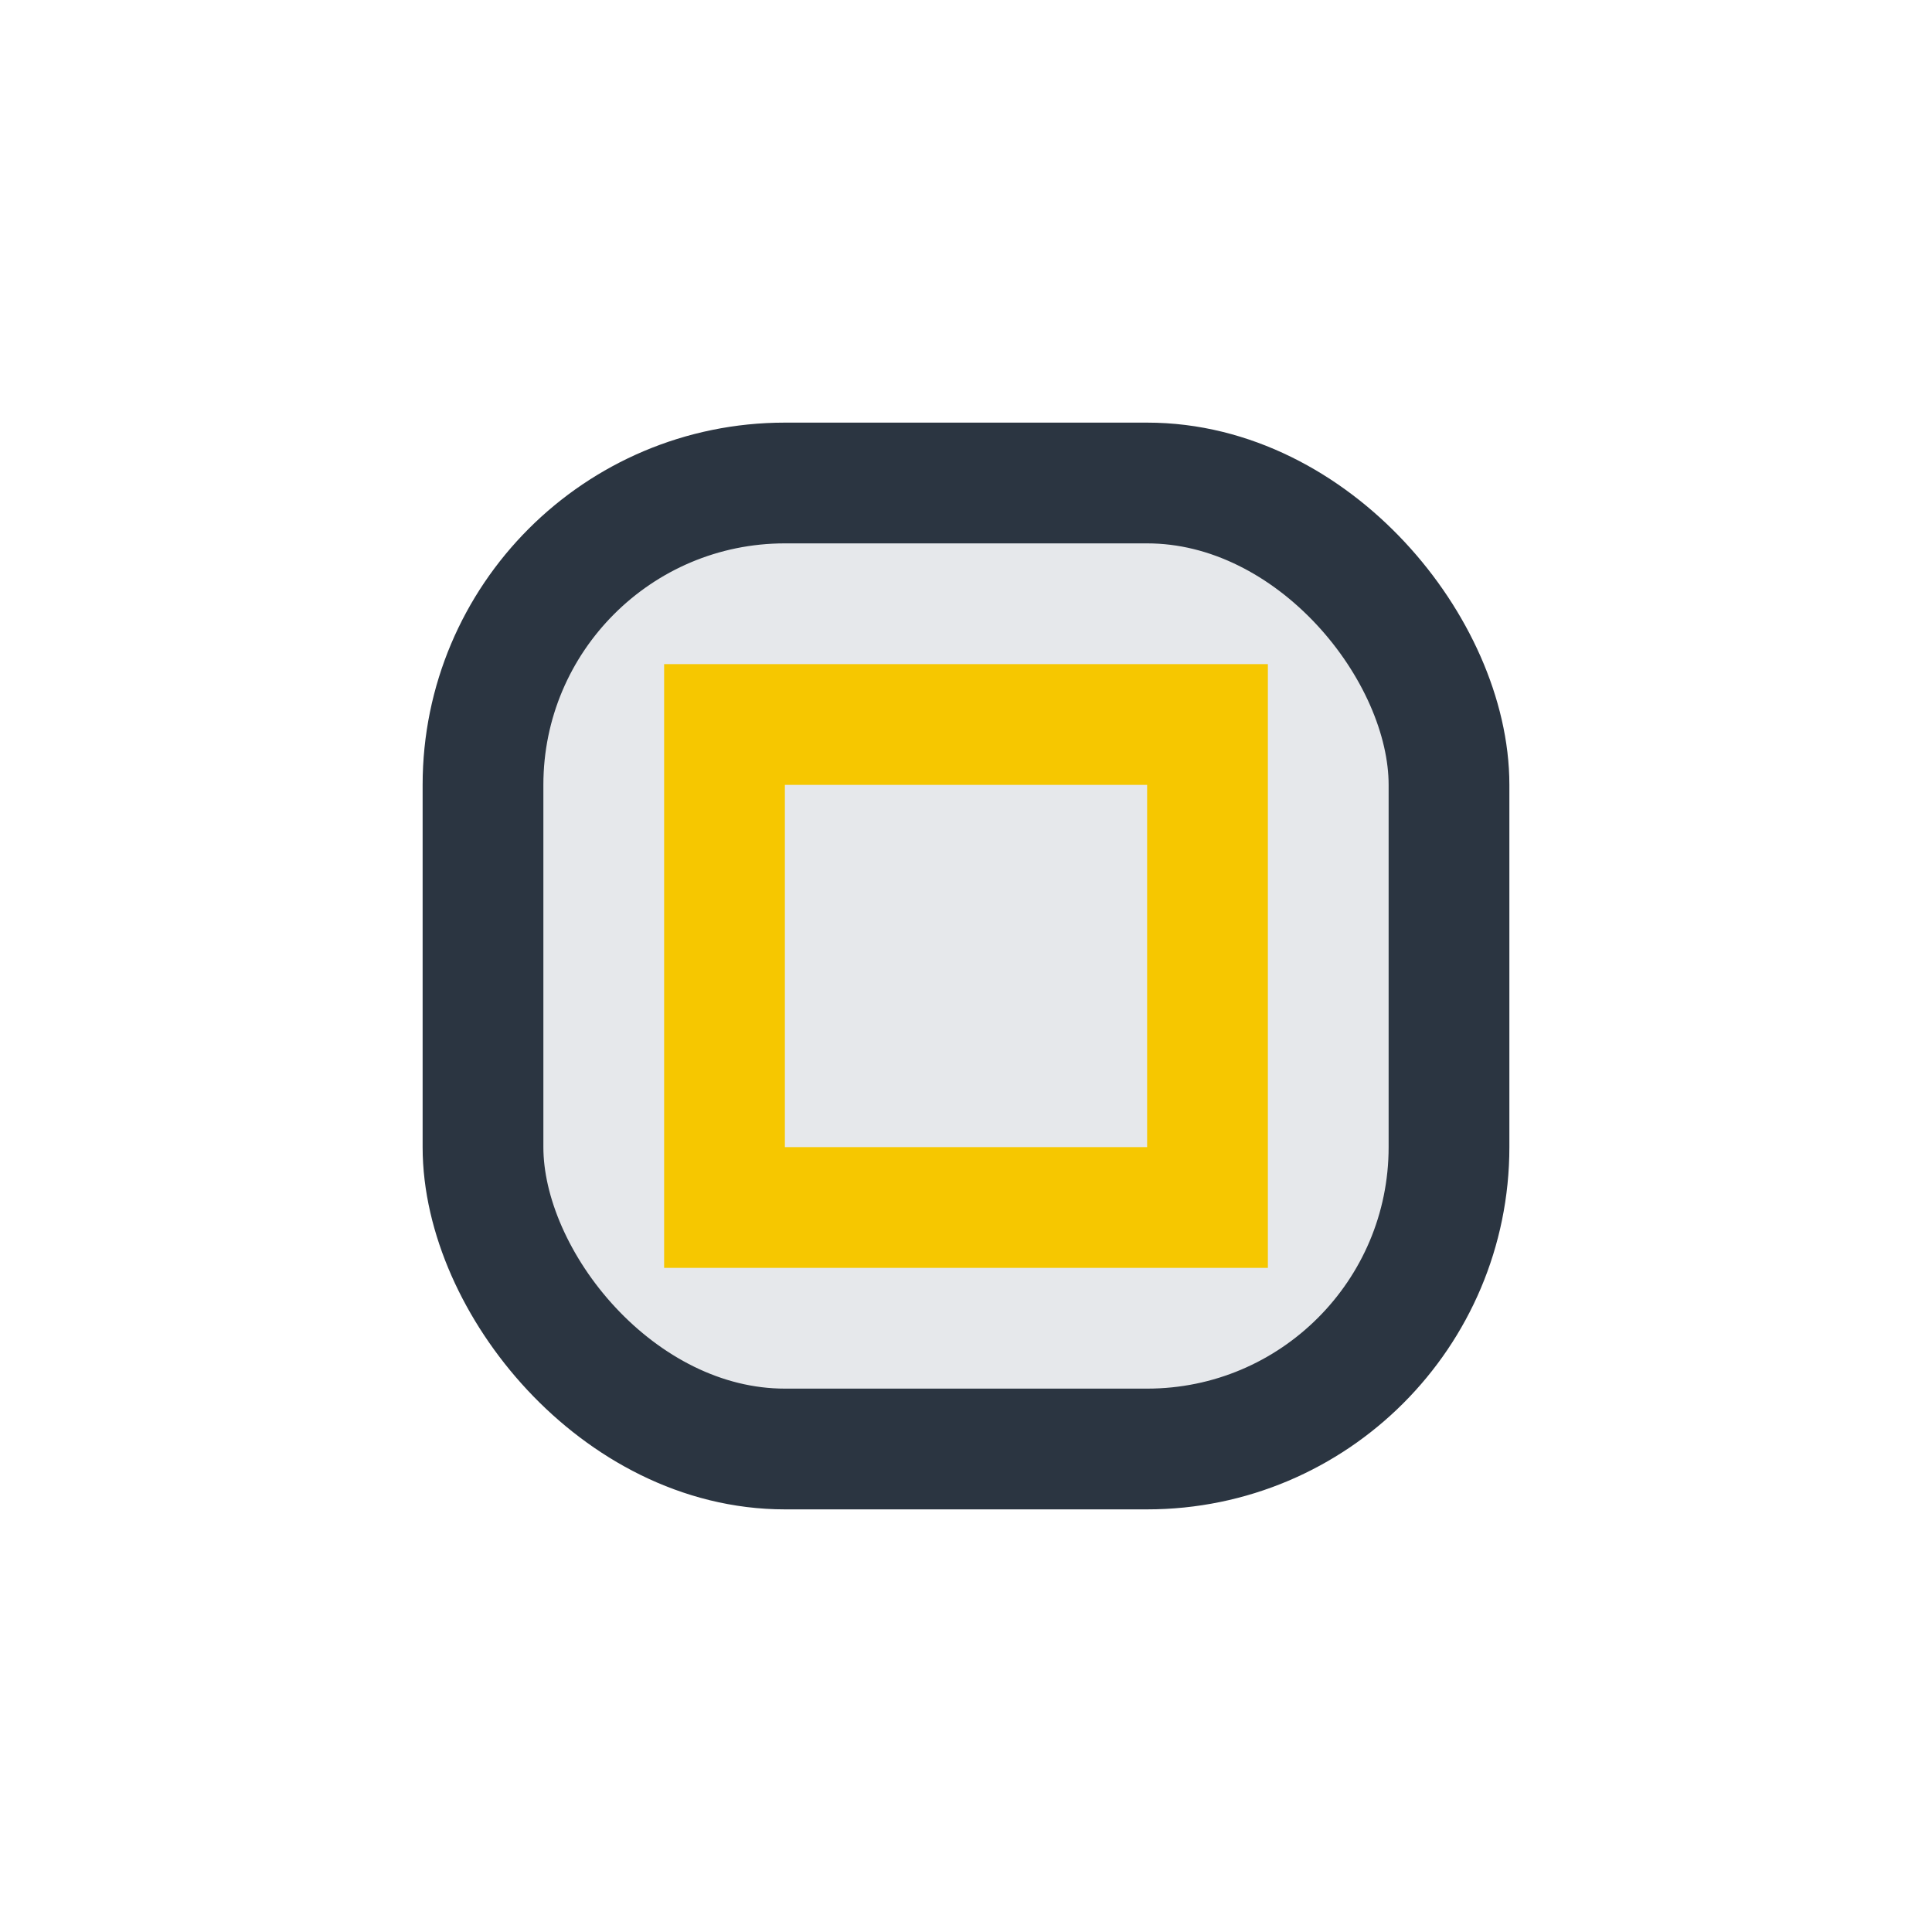
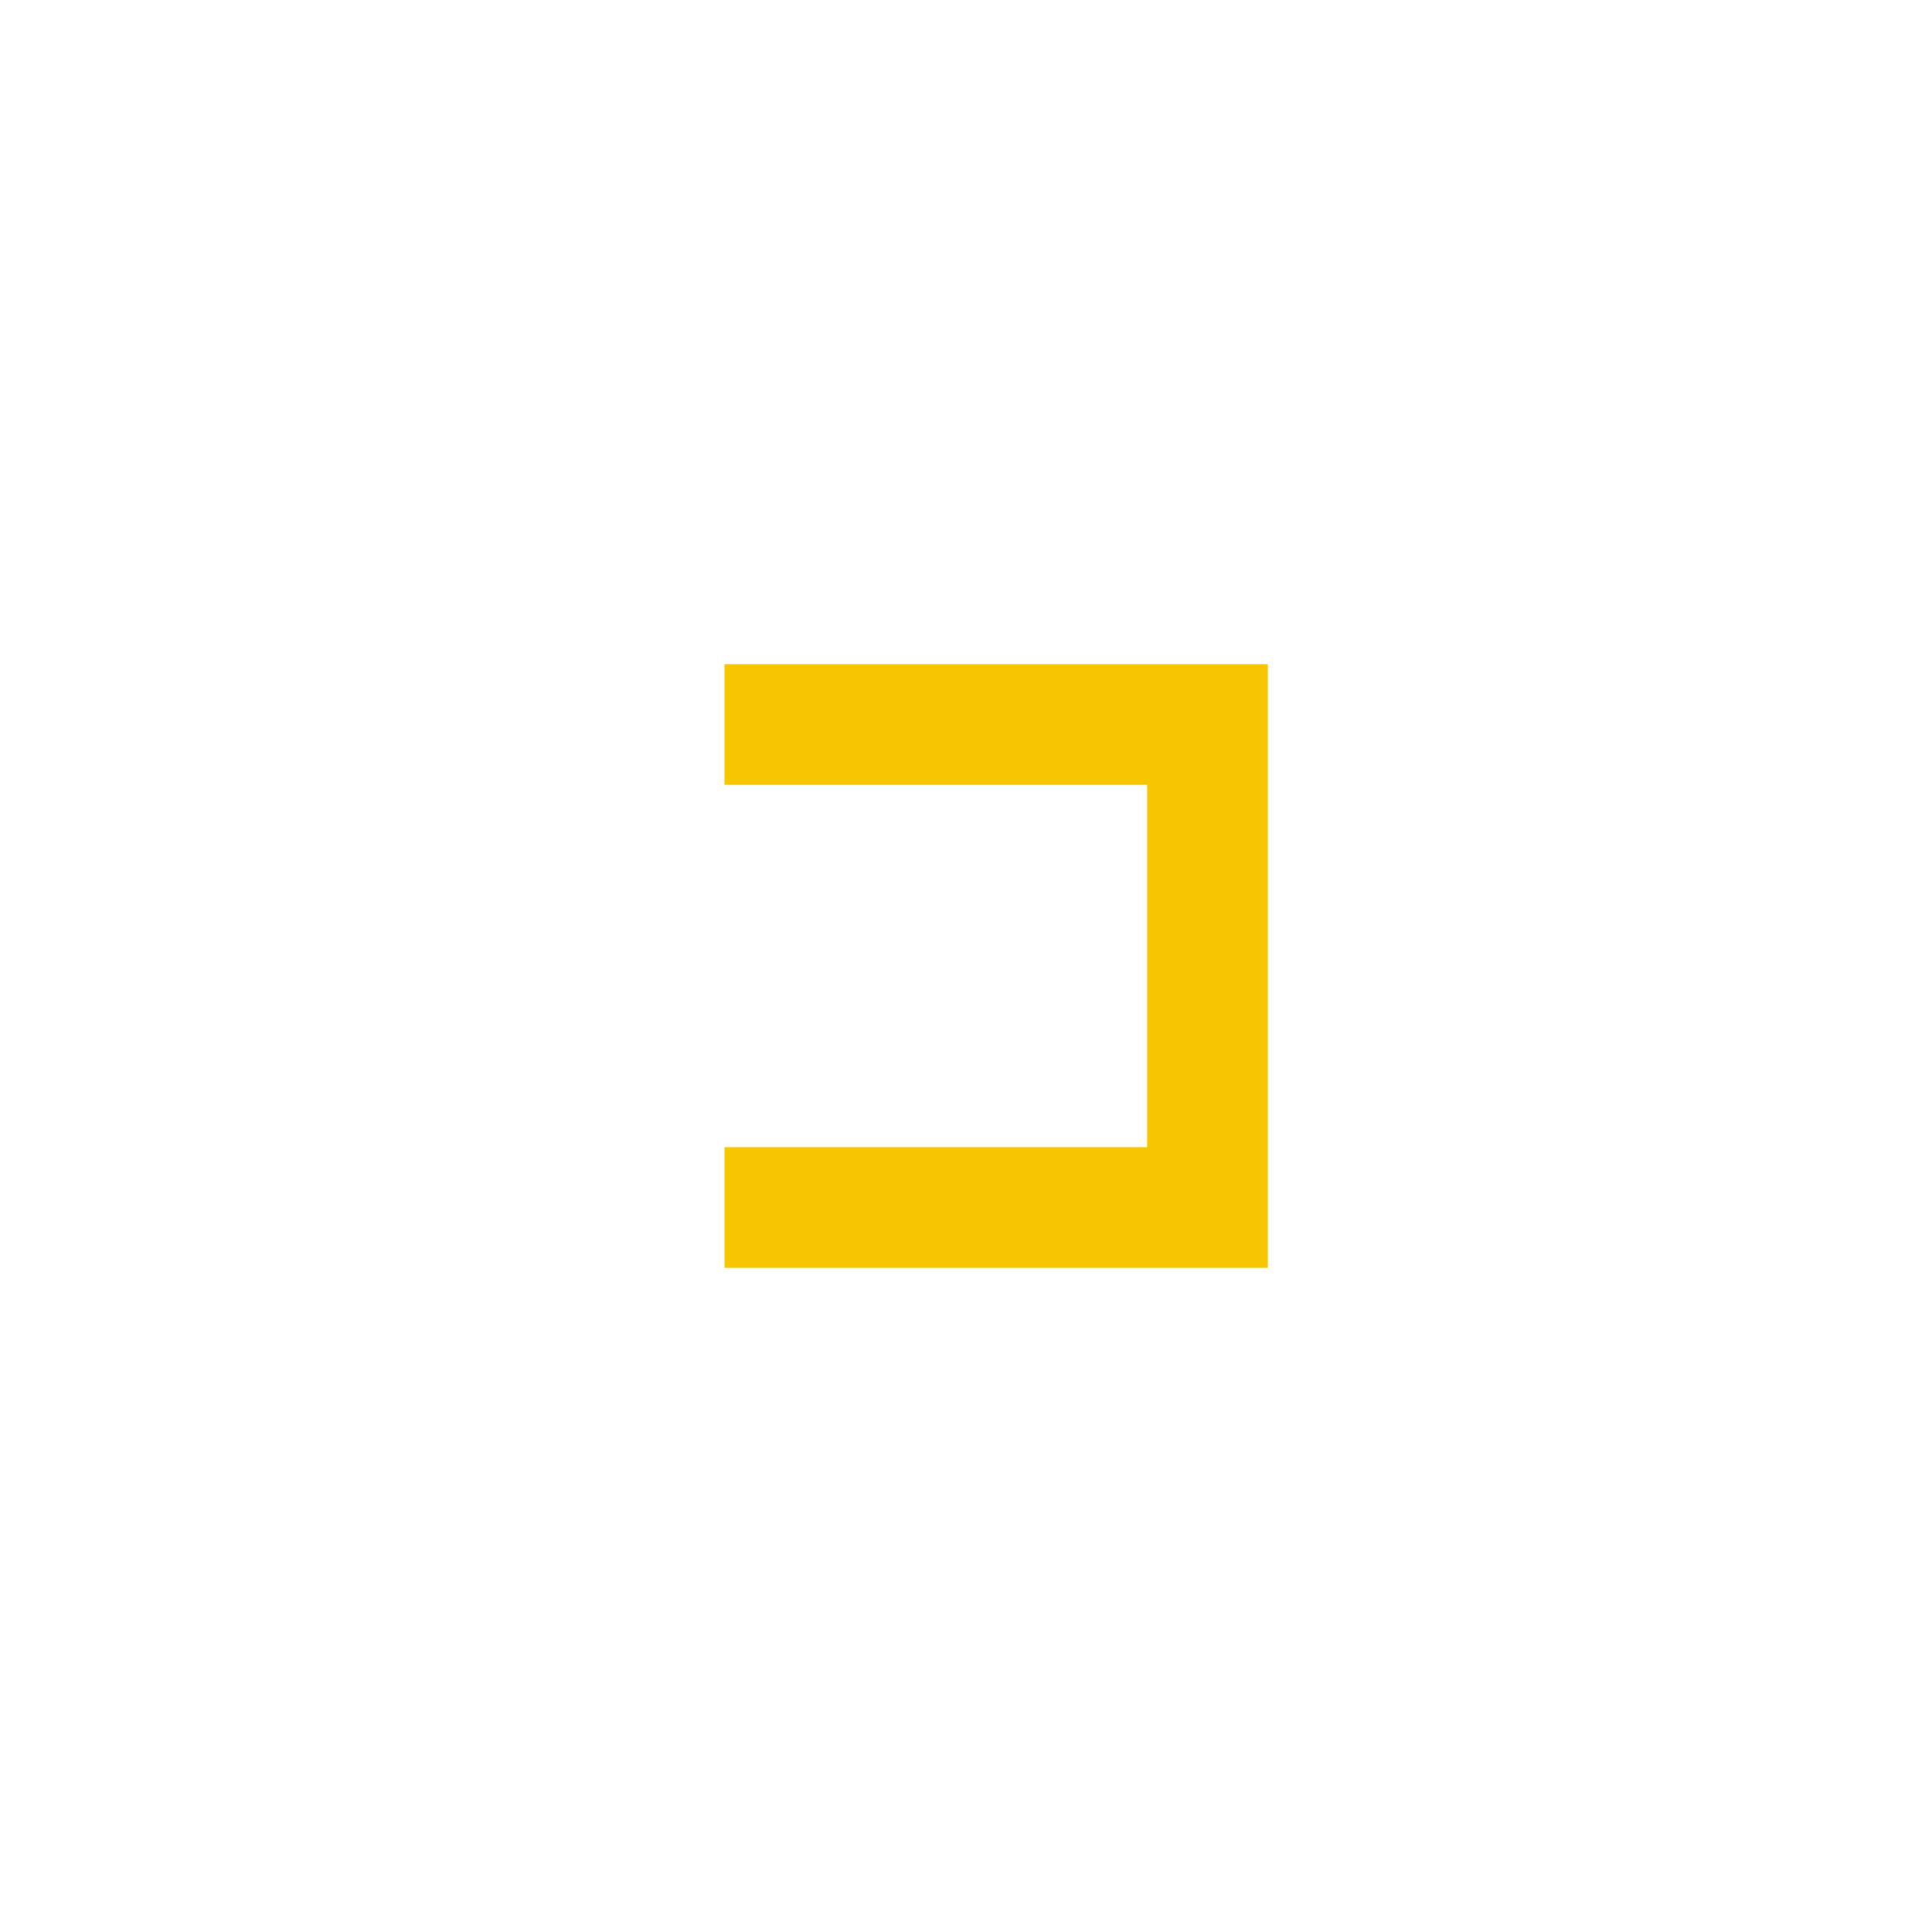
<svg xmlns="http://www.w3.org/2000/svg" width="32" height="32" viewBox="0 0 32 32">
-   <rect x="8" y="8" width="16" height="16" rx="5" fill="#E6E8EB" stroke="#2B3541" stroke-width="2" />
-   <path d="M12 12h8v8h-8z" fill="none" stroke="#F6C700" stroke-width="2" />
+   <path d="M12 12h8v8h-8" fill="none" stroke="#F6C700" stroke-width="2" />
</svg>